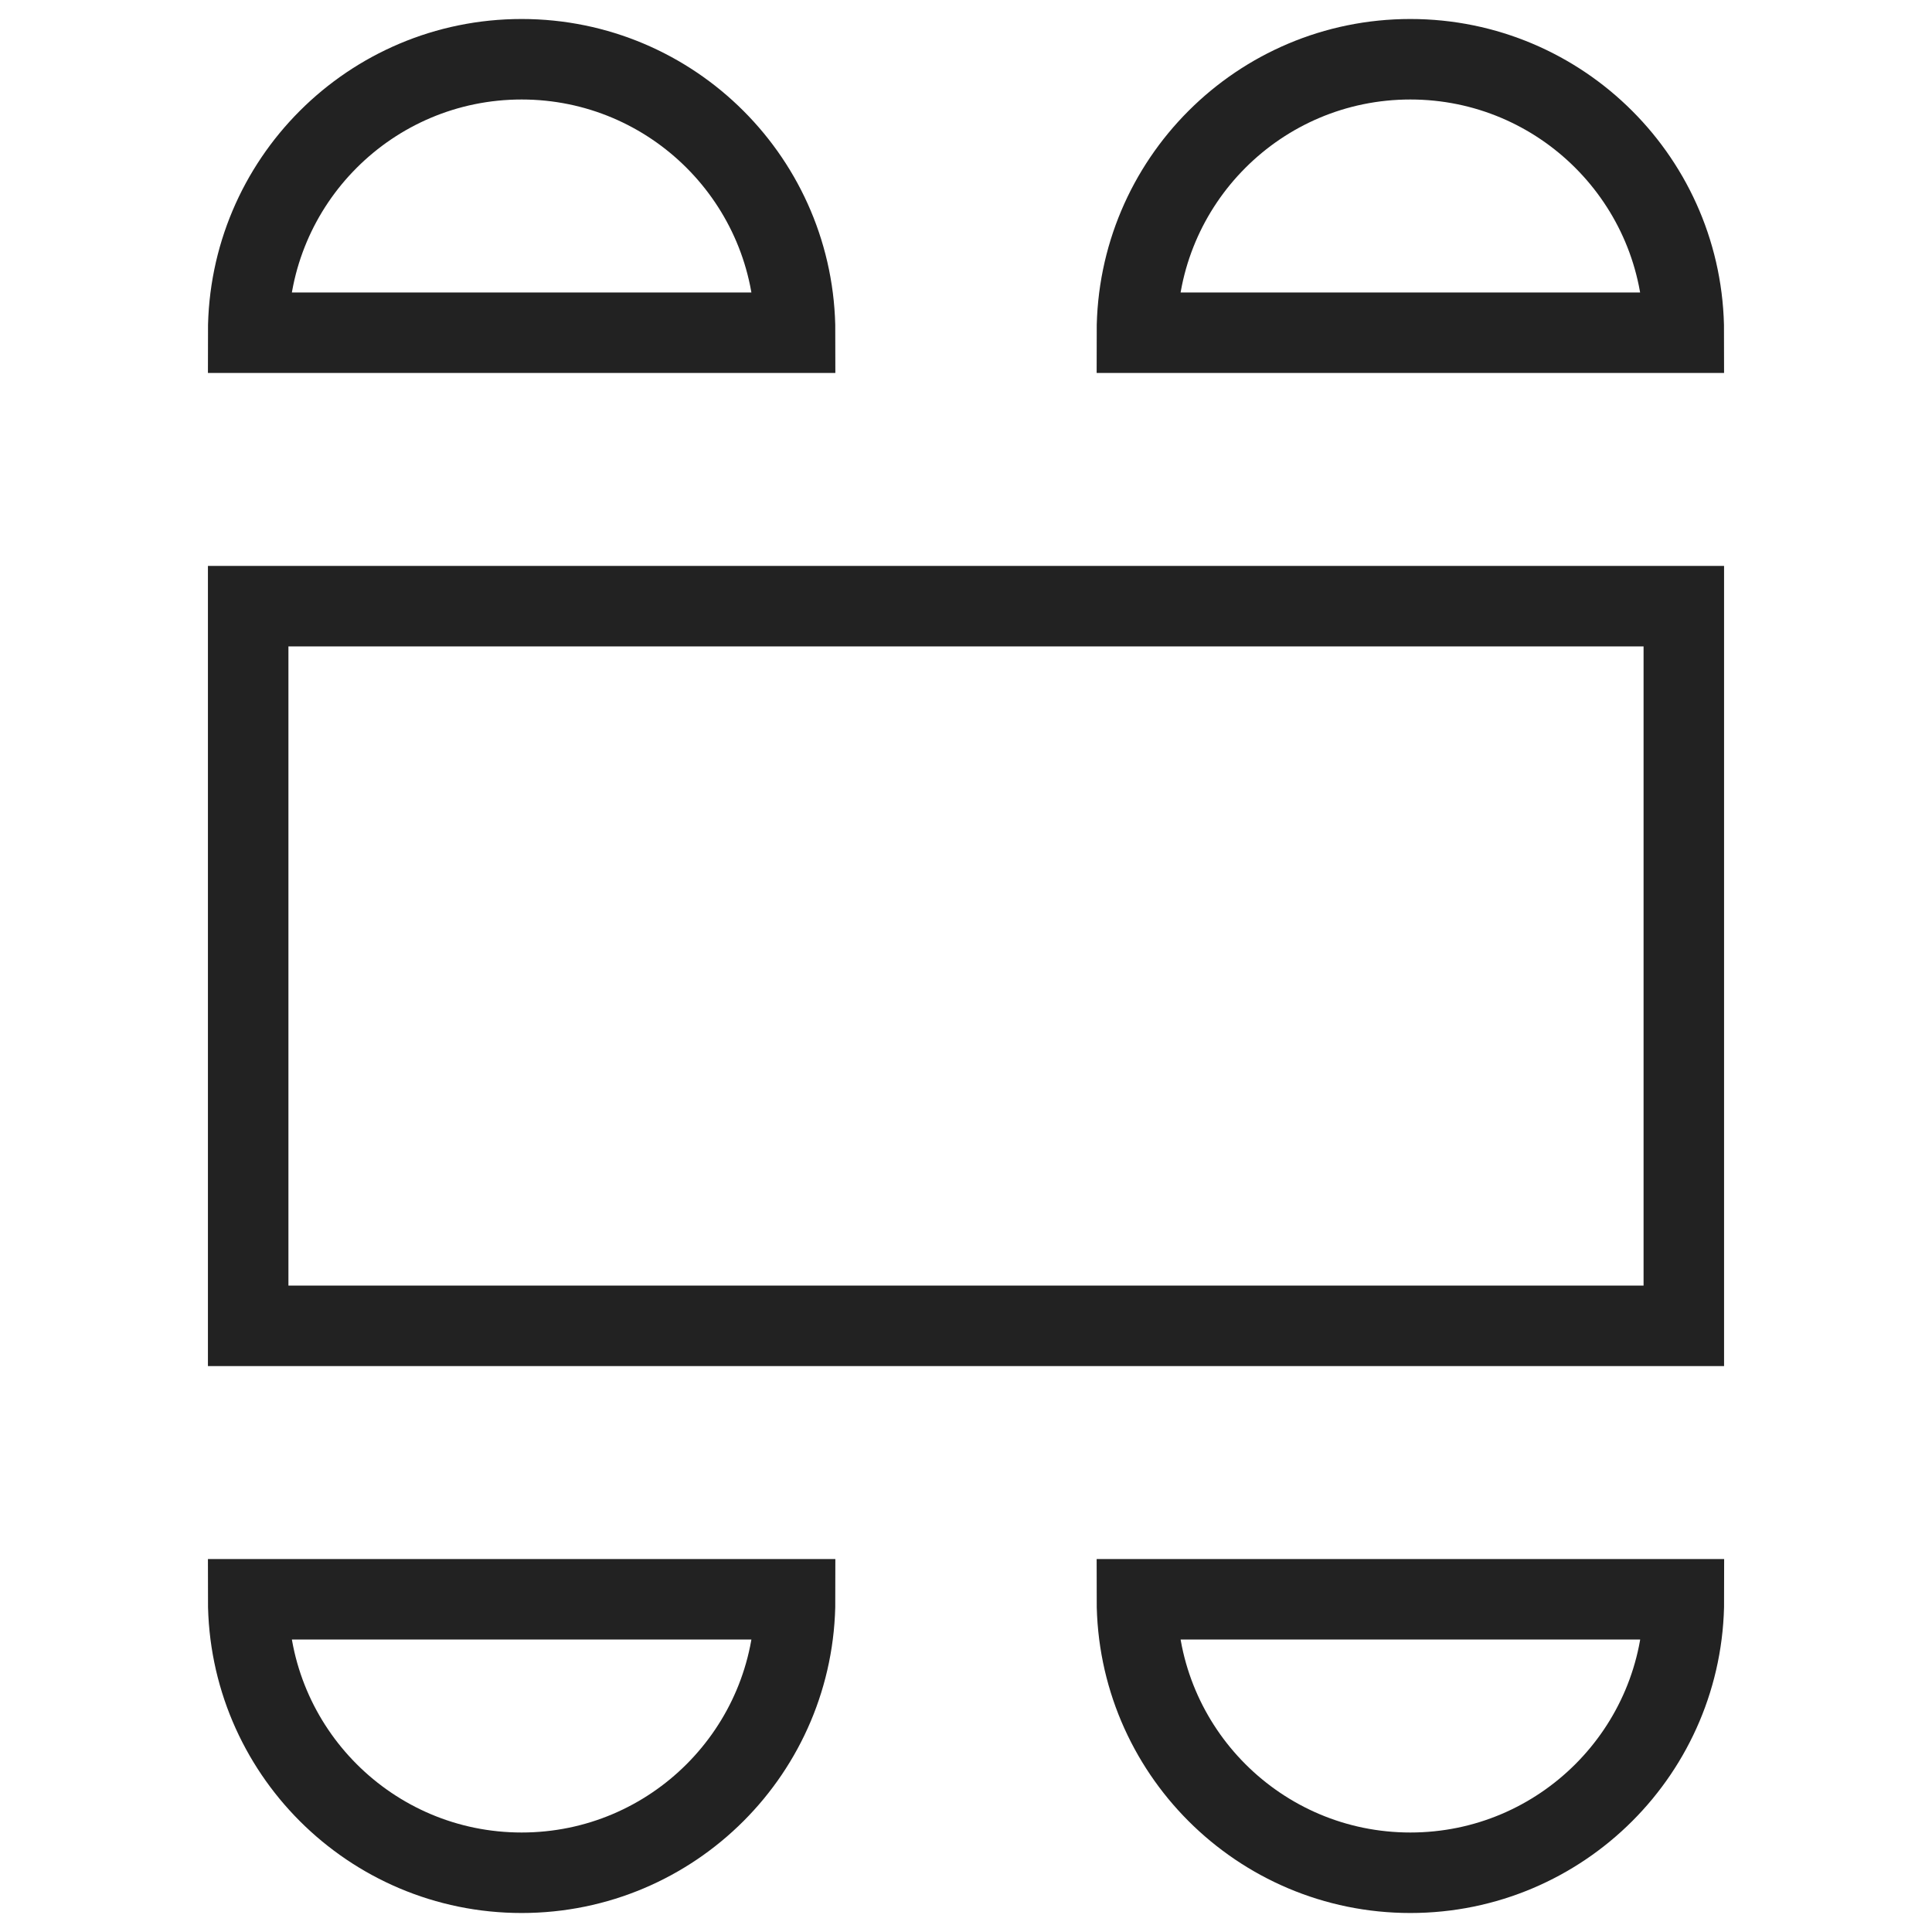
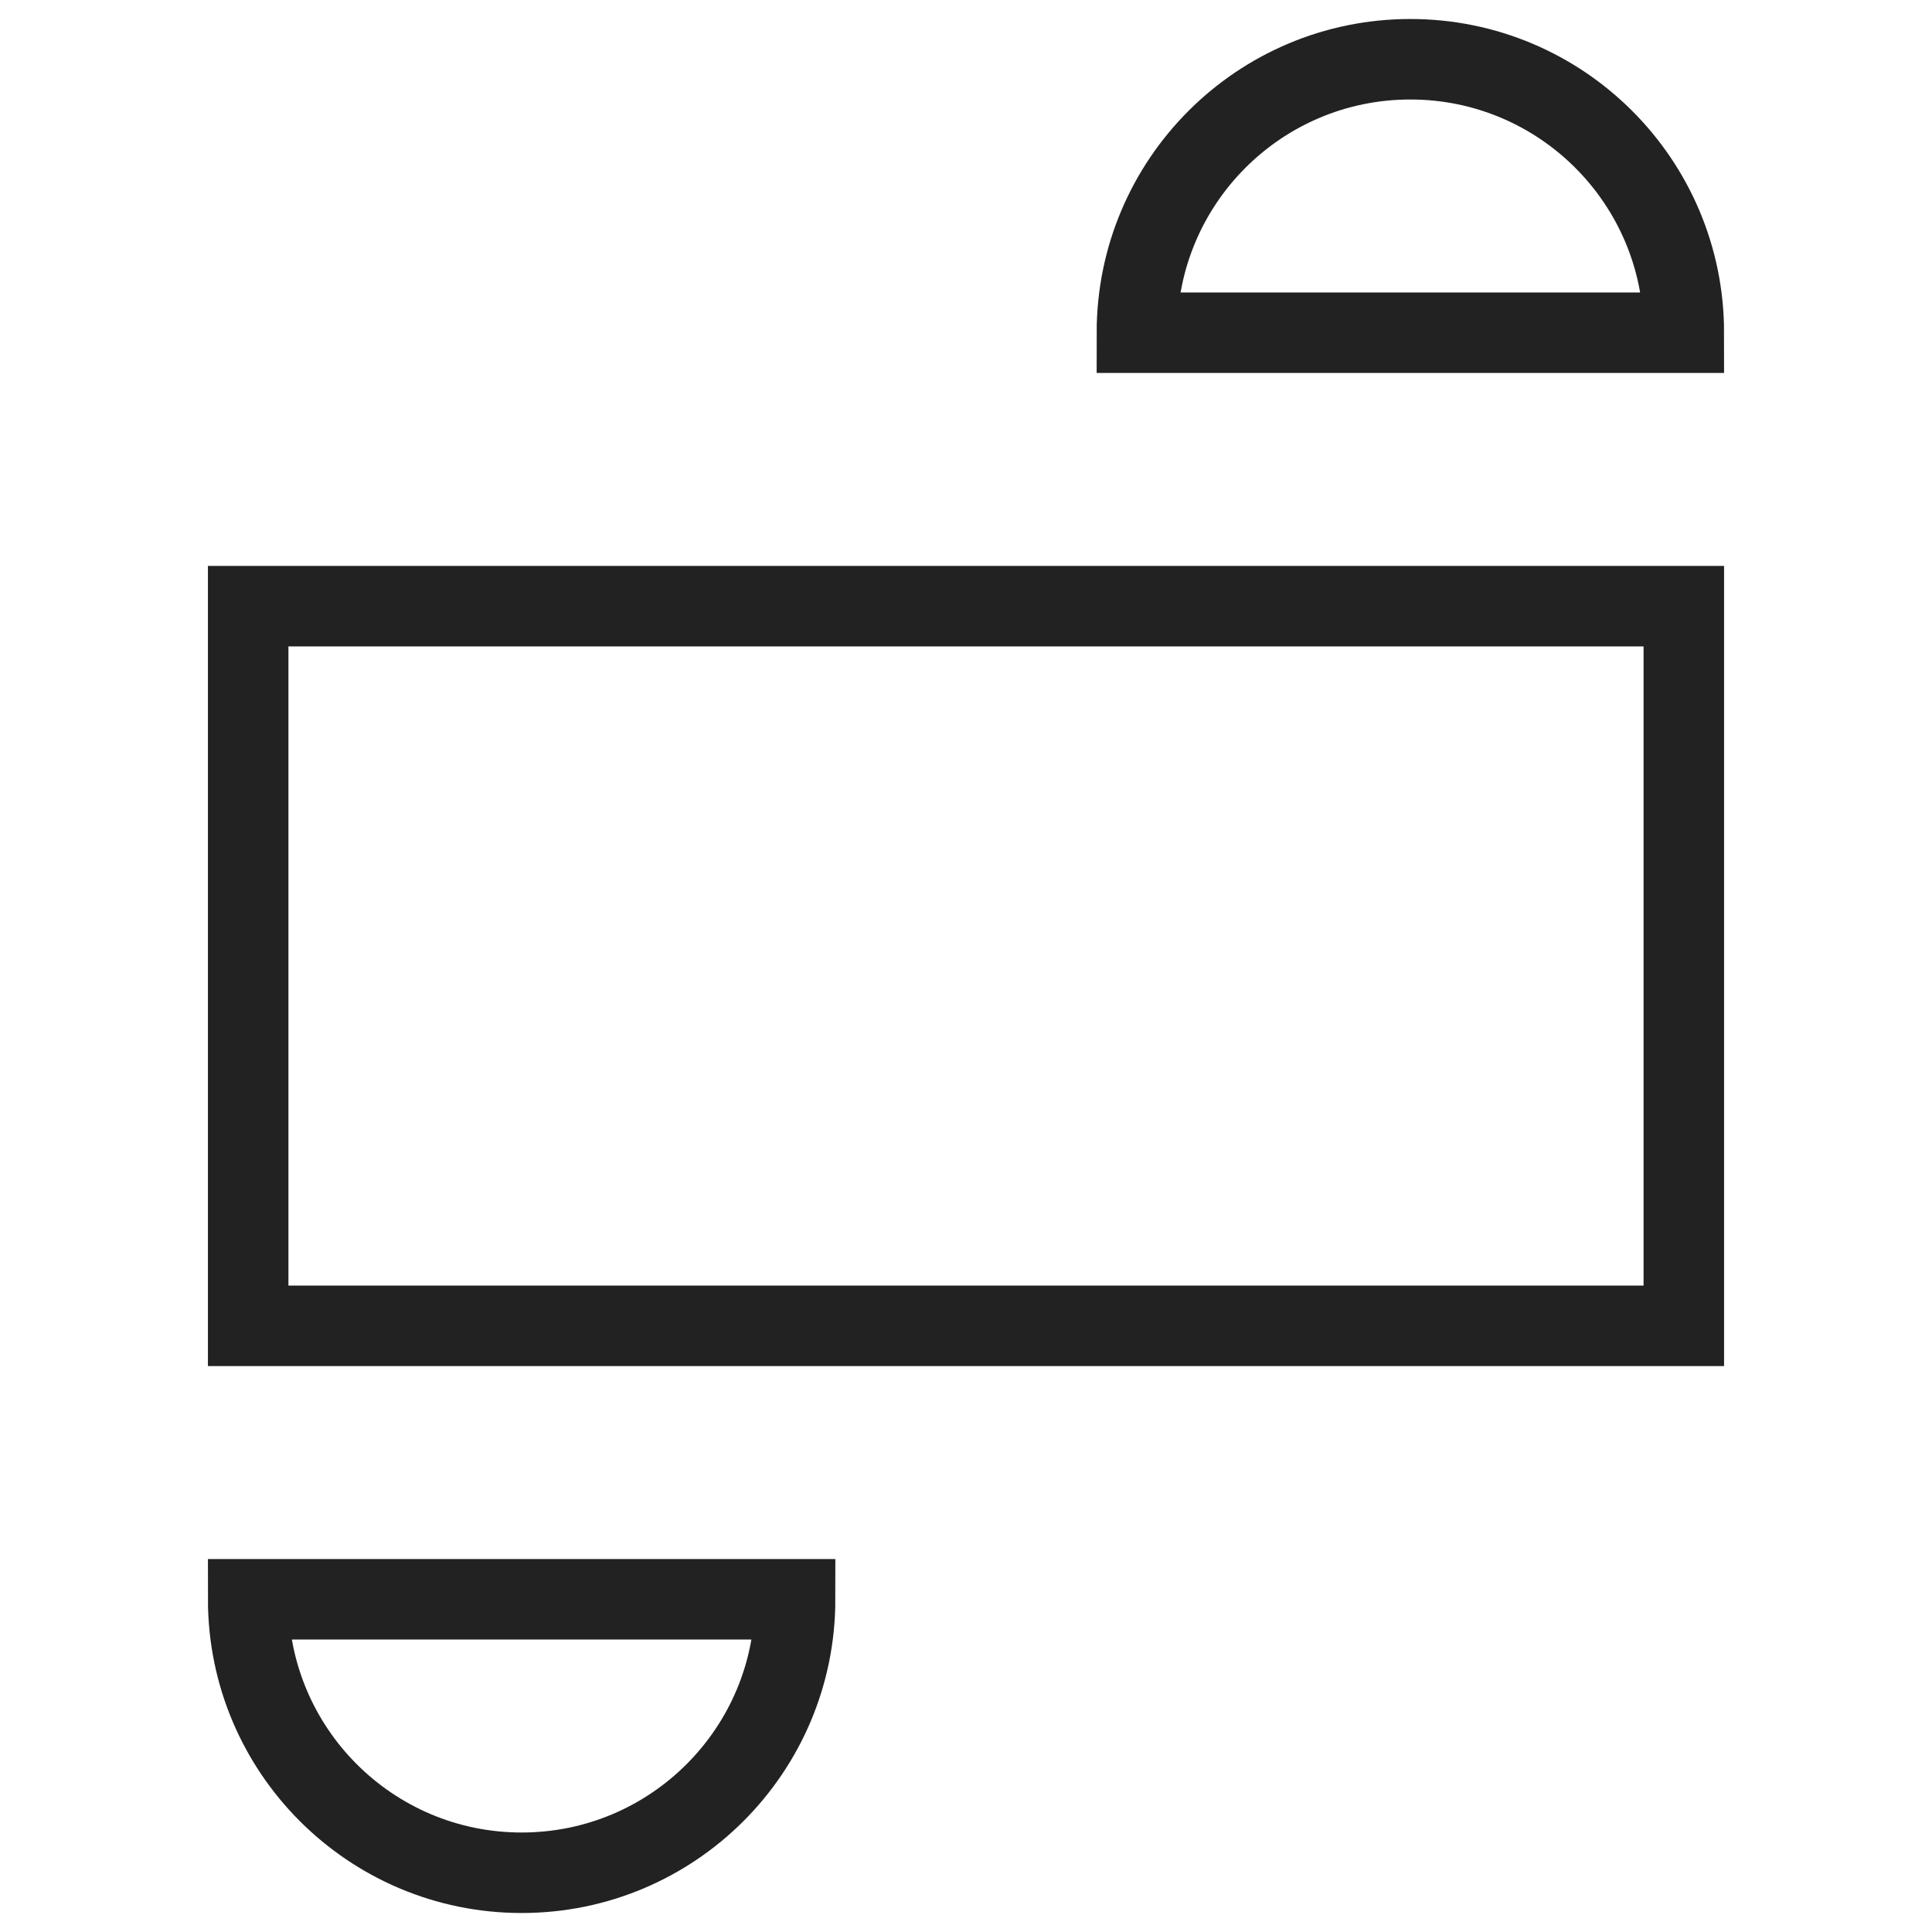
<svg xmlns="http://www.w3.org/2000/svg" width="24" height="24" viewBox="0 0 24 24" fill="none">
  <g id="Frame 321">
    <g id="Group 306">
      <g id="Group 300">
        <rect id="Rectangle 22" x="3.083" y="7.53" width="17.834" height="8.94" stroke="#222222" />
-         <path id="Ellipse 24" d="M9.877 4.133H3.083C3.083 2.257 4.603 0.736 6.48 0.736C8.356 0.736 9.877 2.257 9.877 4.133Z" stroke="#222222" />
-         <path id="Ellipse 26" d="M14.123 19.867L20.918 19.867C20.918 21.743 19.397 23.264 17.52 23.264C15.644 23.264 14.123 21.743 14.123 19.867Z" stroke="#222222" />
        <path id="Ellipse 25" d="M20.917 4.133H14.123C14.123 2.257 15.643 0.736 17.52 0.736C19.396 0.736 20.917 2.257 20.917 4.133Z" stroke="#222222" />
        <path id="Ellipse 27" d="M3.083 19.867L9.877 19.867C9.877 21.743 8.357 23.264 6.48 23.264C4.604 23.264 3.083 21.743 3.083 19.867Z" stroke="#222222" />
      </g>
    </g>
  </g>
</svg>